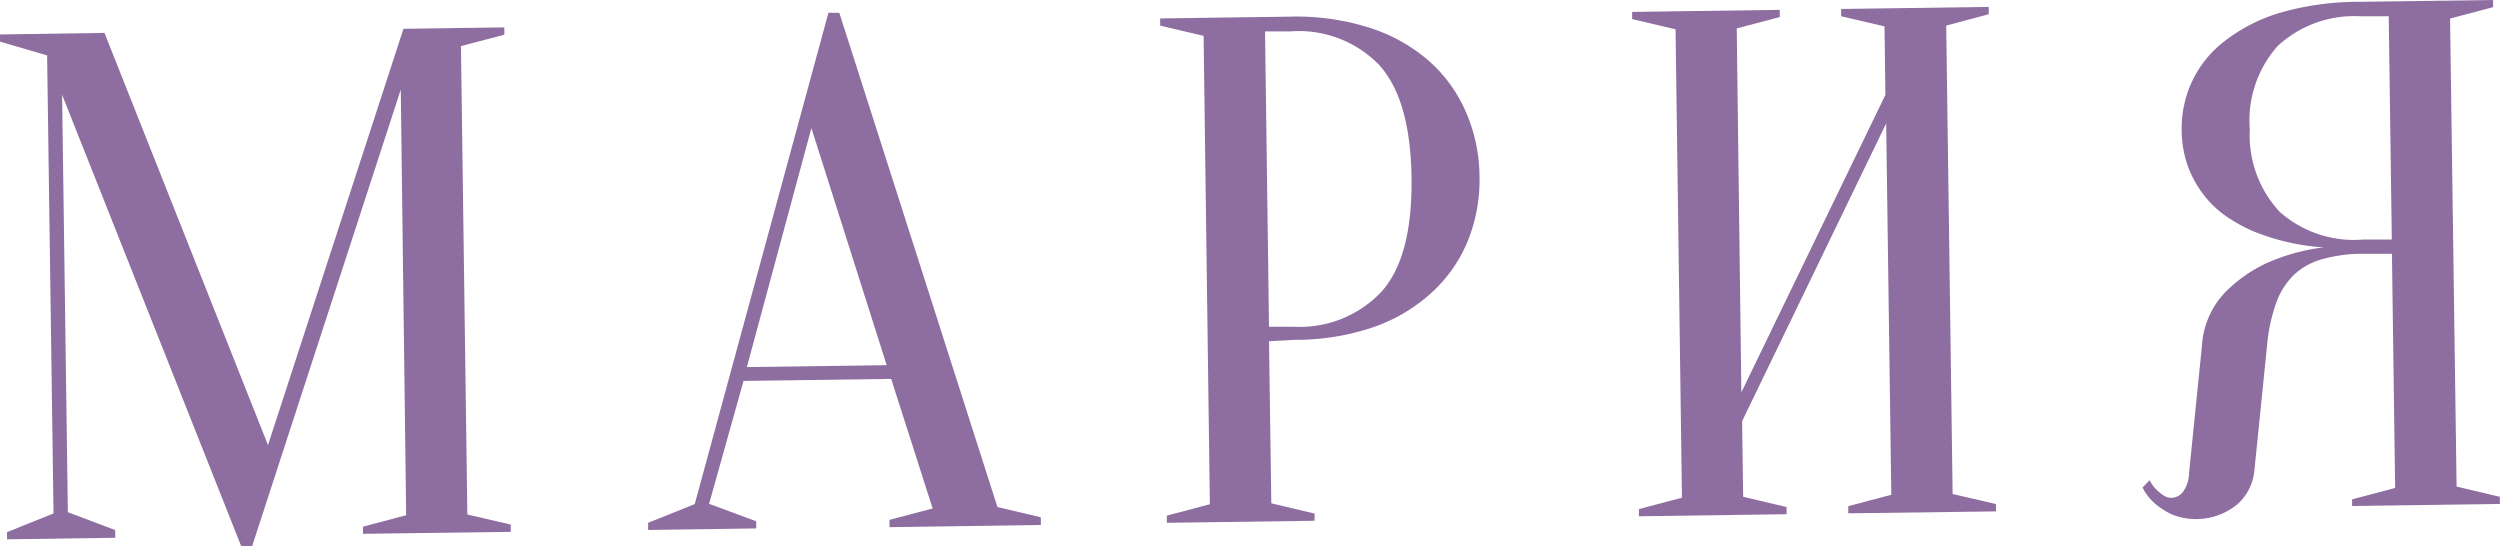
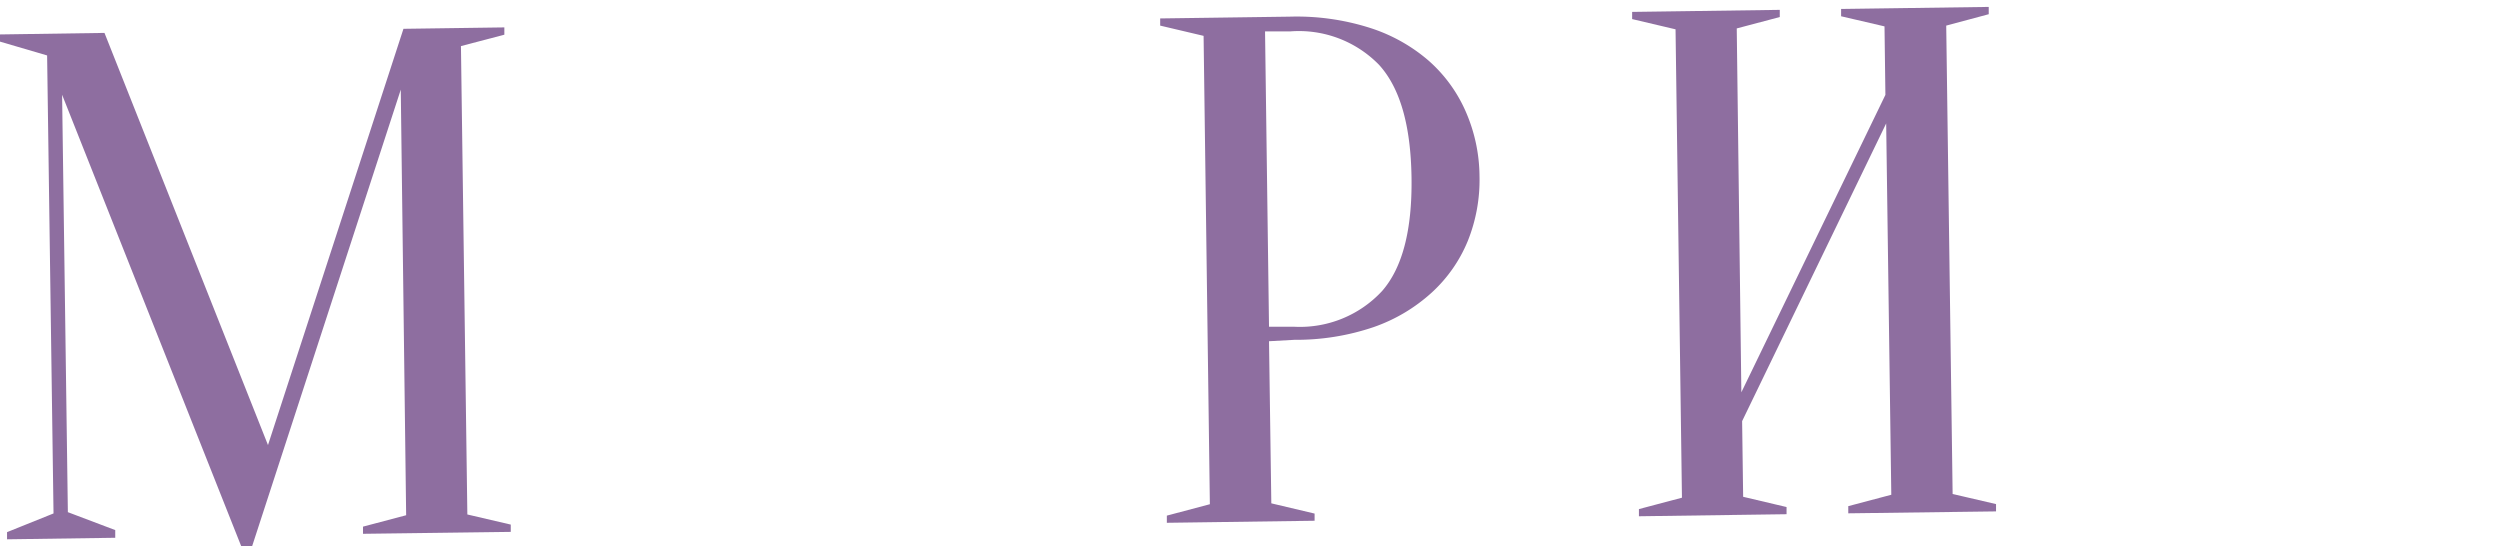
<svg xmlns="http://www.w3.org/2000/svg" viewBox="0 0 195.25 42.67">
  <defs>
    <style>.cls-1{fill:#8e6ea0;}</style>
  </defs>
  <g id="Слой_2" data-name="Слой 2">
    <g id="Слой_1-2" data-name="Слой 1">
      <path class="cls-1" d="M31.51,2.25l7.88-.11v.57L36,3.6l.5,36.58,3.39.79v.57l-11.54.15v-.56l3.37-.89L31.3,7,19.69,42.66h-.85L4.85,7.4,5.3,40,9,41.4V42l-8.45.12v-.56l3.63-1.46L3.68,4.33,0,3.25V2.69l8.16-.12L20.93,34.76Z" />
-       <path class="cls-1" d="M69.6,29.59l-11.53.16-2.69,9.6,3.68,1.36v.56l-8.44.12v-.56l3.64-1.46L64.7,1h.85L77.9,39.6l3.39.8V41l-11.82.17v-.57l3.37-.89Zm-11.27-.92,10.92-.15L63.37,10Z" />
      <path class="cls-1" d="M99.11,26.65l.18,12.66,3.38.8v.56l-11.54.16v-.56l3.36-.89L94,2.8,90.61,2V1.44l10.13-.14a18.85,18.85,0,0,1,6.23.87,13.09,13.09,0,0,1,4.62,2.58,11.35,11.35,0,0,1,2.9,4,12.81,12.81,0,0,1,1.06,5,12.8,12.8,0,0,1-.92,5.08,11.24,11.24,0,0,1-2.79,4,13.16,13.16,0,0,1-4.54,2.71,18.82,18.82,0,0,1-6.21,1Zm0-1.13,2,0a8.74,8.74,0,0,0,6.83-2.79q2.39-2.73,2.3-8.87c-.06-4.09-.9-7-2.54-8.8a8.74,8.74,0,0,0-6.9-2.61l-2,0Z" />
      <path class="cls-1" d="M136.06,32.89l.08,5.91,3.39.8v.56L128,40.32v-.56l3.36-.89-.5-36.58-3.39-.8V.93L139,.77v.56l-3.36.89L136,30.64,147.25,7.41l-.07-5.35-3.39-.79V.7L155.32.54v.57L152,2l.5,36.58,3.39.79v.57l-11.54.15v-.56l3.36-.89-.4-29Z" />
-       <path class="cls-1" d="M194.71,0V.56l-3.36.89L191.86,38l3.38.8v.56l-11.54.16V39l3.36-.89-.25-18.29-2.25,0a11.68,11.68,0,0,0-3.26.44,5.23,5.23,0,0,0-2.21,1.27,5.88,5.88,0,0,0-1.34,2.18,13.28,13.28,0,0,0-.69,3.25l-1,9.86a4,4,0,0,1-1.34,2.58,5.08,5.08,0,0,1-5.09.78,5.83,5.83,0,0,1-1.3-.83,4,4,0,0,1-1-1.28l.56-.57a2.55,2.55,0,0,0,.51.72,3.93,3.93,0,0,0,.57.47,1.08,1.08,0,0,0,.62.19,1.18,1.18,0,0,0,.9-.46,2.7,2.7,0,0,0,.48-1.53l1-9.86a6.62,6.62,0,0,1,1.75-4.13A11.15,11.15,0,0,1,177,20.56a15.55,15.55,0,0,1,4.48-1.24,17.53,17.53,0,0,1-5.53-1.27,12.42,12.42,0,0,1-2-1.1,7.83,7.83,0,0,1-1.77-1.64,8.52,8.52,0,0,1-1.27-2.23,8.32,8.32,0,0,1-.52-2.89,8.66,8.66,0,0,1,.8-3.81,8.53,8.53,0,0,1,2.54-3.16A13.21,13.21,0,0,1,178.06,1,22.23,22.23,0,0,1,184.3.14Zm-19,10.11a8.76,8.76,0,0,0,2.34,6.44,8.75,8.75,0,0,0,6.5,2.16l2.25,0-.24-17.44-2.25,0a8.78,8.78,0,0,0-6.44,2.34A8.75,8.75,0,0,0,175.71,10.11Z" />
    </g>
  </g>
</svg>